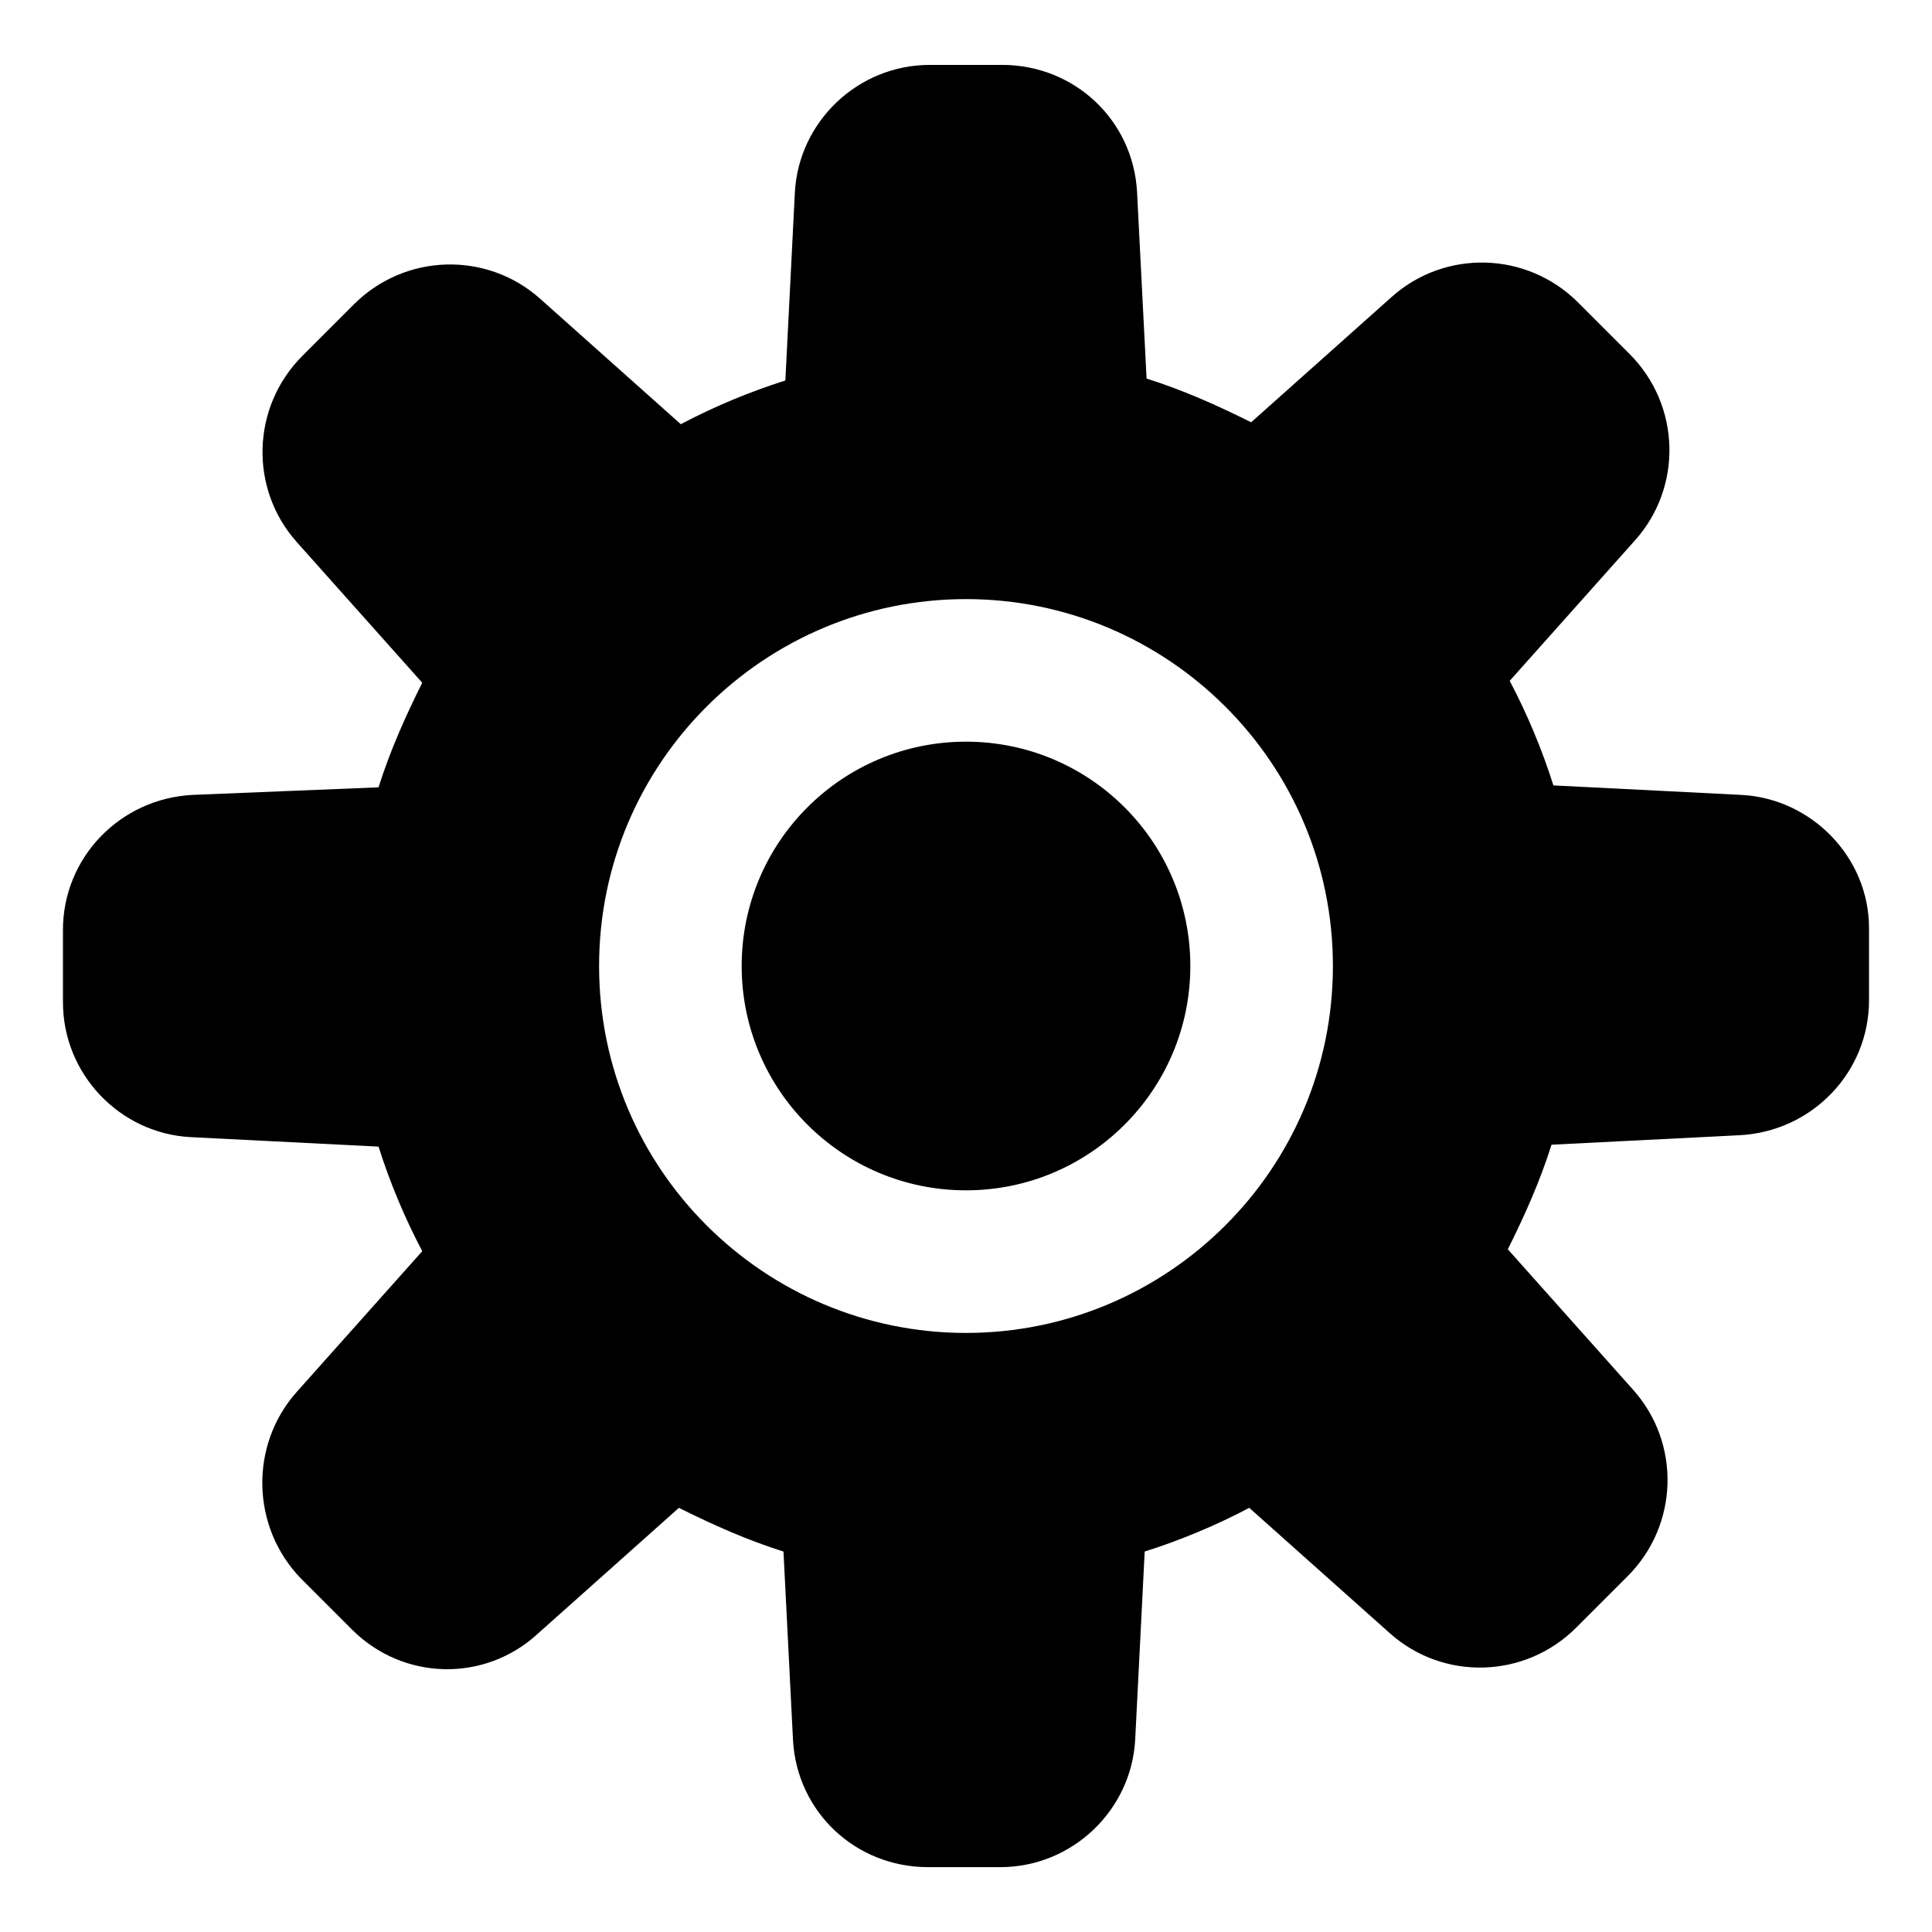
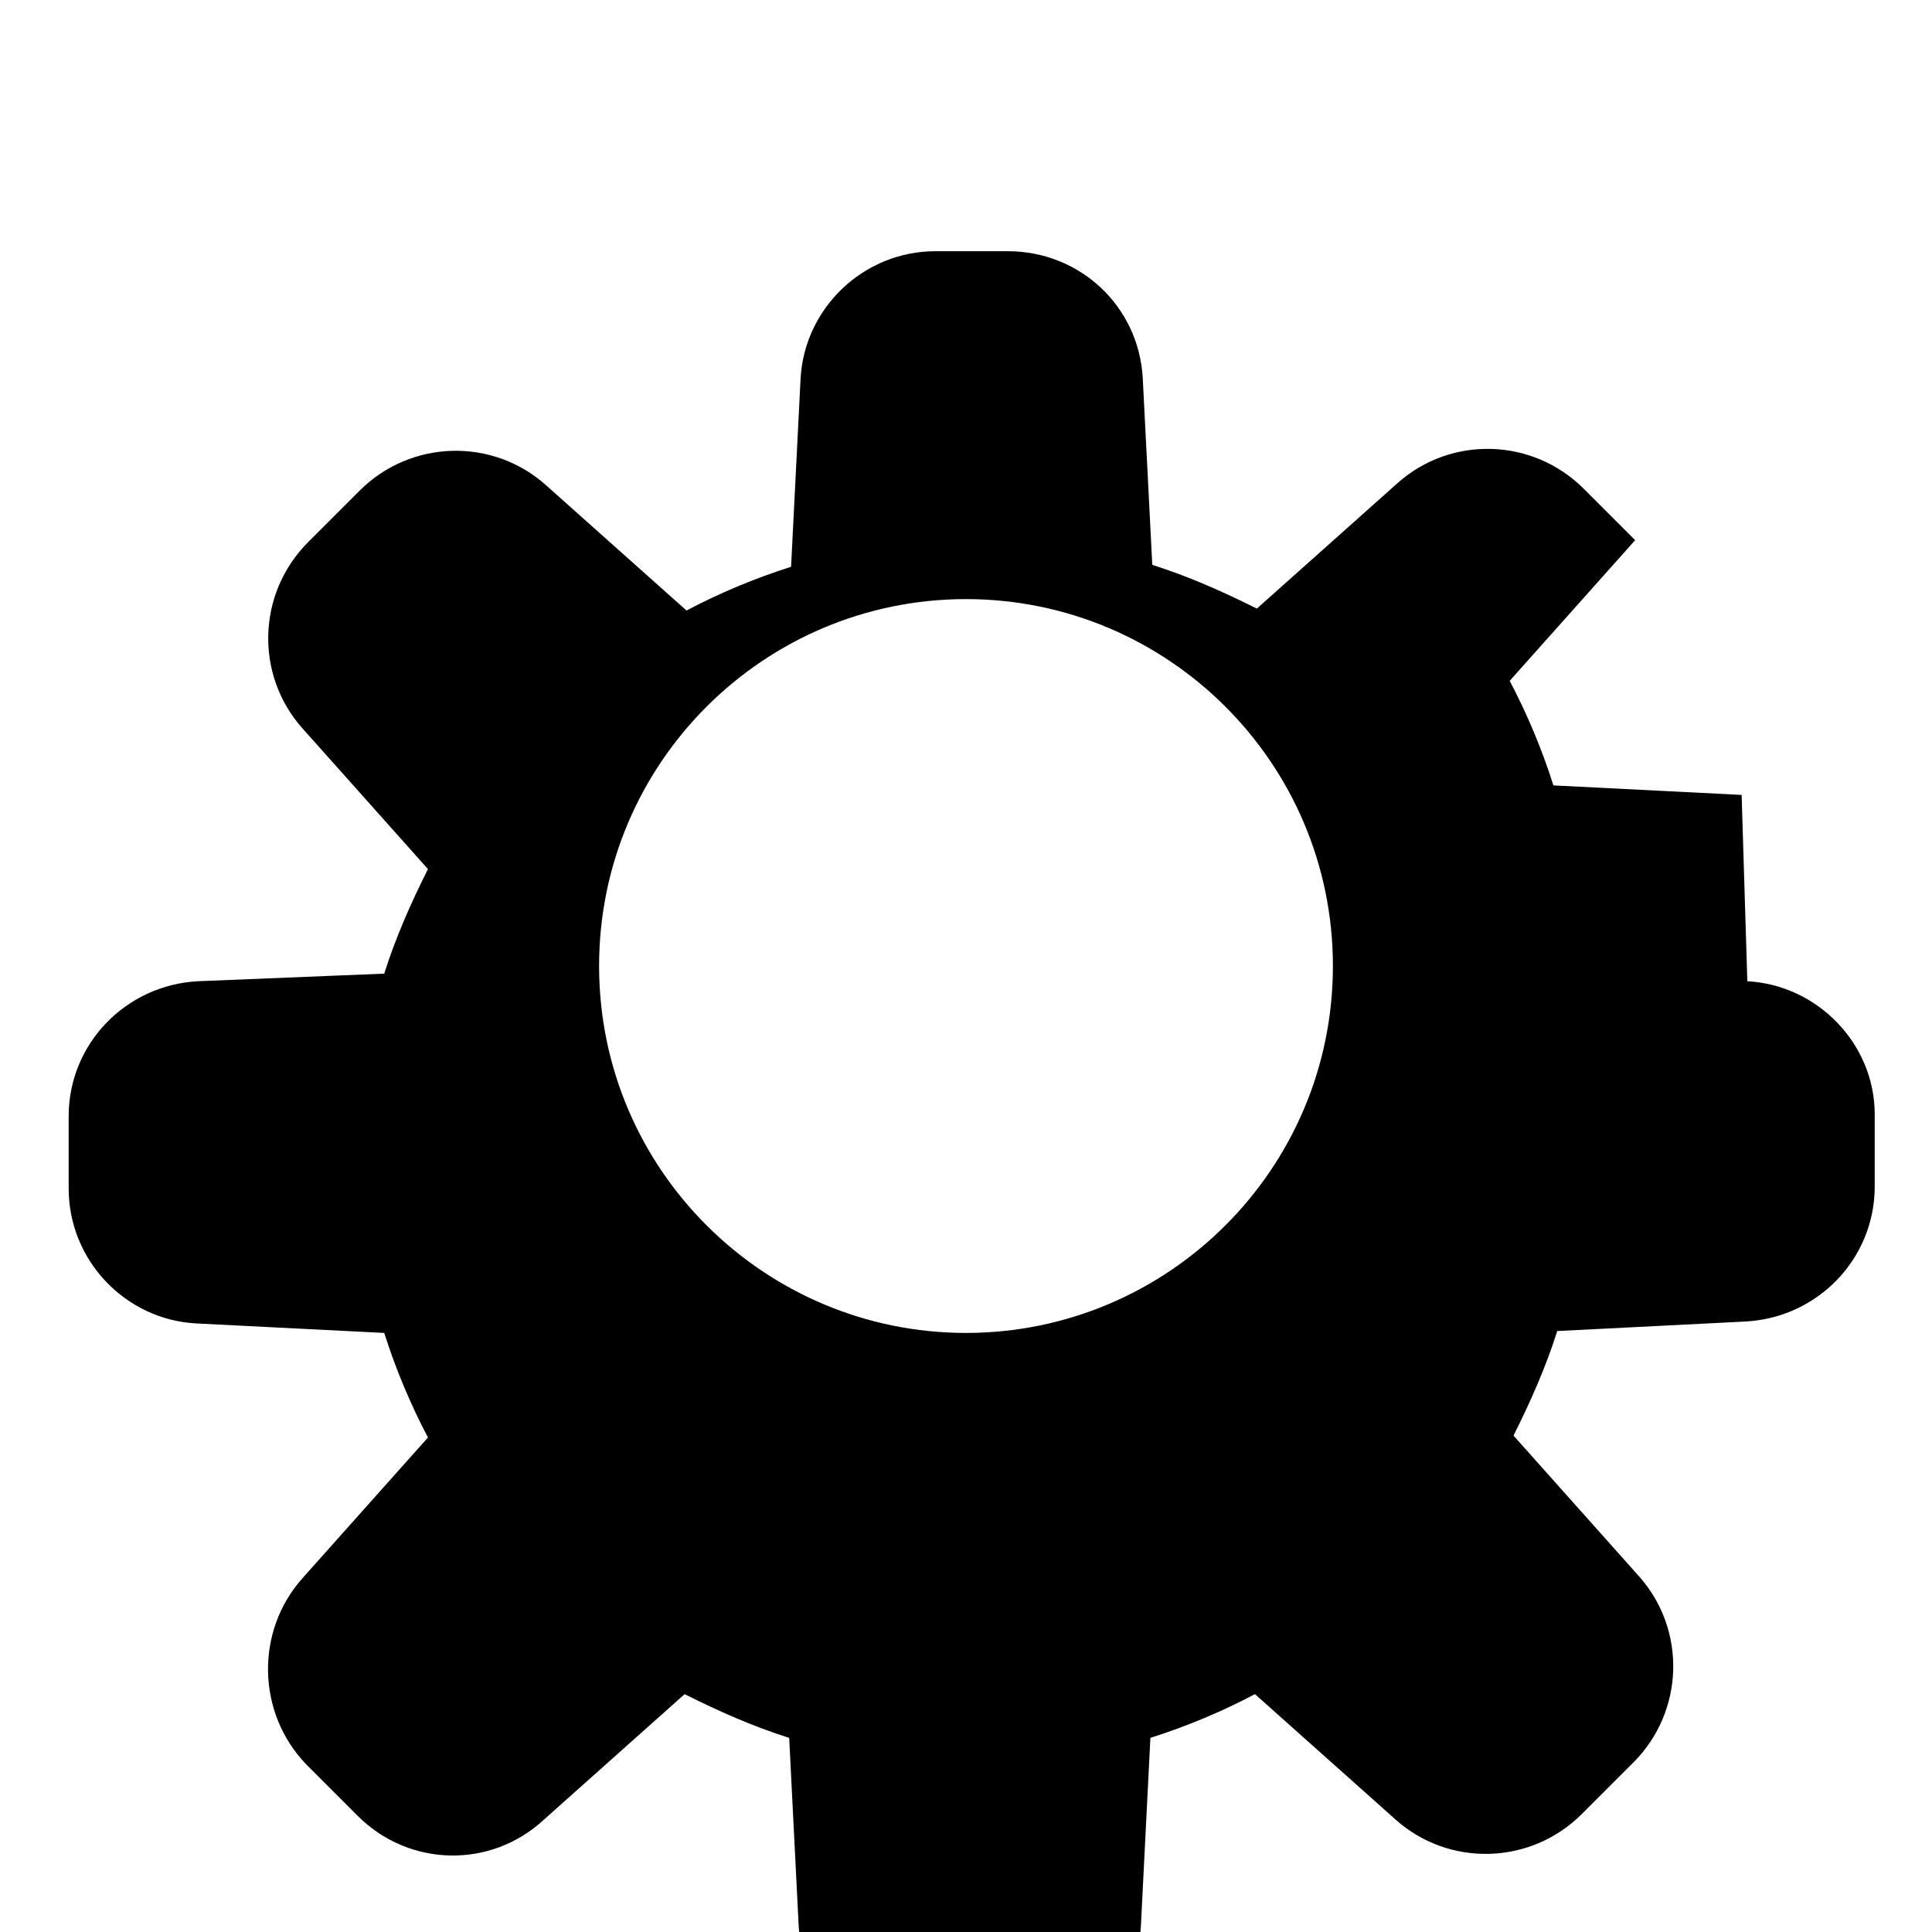
<svg xmlns="http://www.w3.org/2000/svg" fill="#000000" width="800px" height="800px" version="1.1" viewBox="144 144 512 512">
  <g>
-     <path d="m605.55 354.66-49.879-2.519c-3.023-9.574-7.055-19.145-11.586-27.711l33.25-37.281c12.594-14.105 12.09-35.77-1.512-49.375l-13.602-13.602c-13.602-13.602-35.266-14.105-49.375-1.512l-37.281 33.25c-9.07-4.535-18.137-8.566-27.711-11.586l-2.519-49.371c-1.008-19.145-16.625-33.754-35.77-33.754h-19.145c-19.145 0-34.762 15.113-35.77 33.754l-2.519 49.879c-9.574 3.023-19.145 7.055-27.711 11.586l-37.281-33.25c-14.105-12.594-35.77-12.09-49.375 1.512l-13.602 13.602c-13.602 13.602-14.105 35.266-1.512 49.375l33.25 37.281c-4.535 9.07-8.566 18.137-11.586 27.711l-49.371 2.012c-19.145 1.008-34.258 16.625-34.258 35.77v19.145c0 19.145 15.113 34.762 33.754 35.77l49.879 2.519c3.023 9.574 7.055 19.145 11.586 27.711l-33.25 37.281c-12.594 14.105-12.09 35.77 1.008 49.375l13.602 13.602c13.602 13.602 35.266 14.105 49.375 1.008l37.281-33.25c9.07 4.535 18.137 8.566 27.711 11.586l2.519 49.879c1.008 19.145 16.625 33.754 35.77 33.754h19.145c19.145 0 34.762-15.113 35.77-33.754l2.519-49.879c9.574-3.023 19.145-7.055 27.711-11.586l37.281 33.25c14.105 12.594 35.77 12.09 49.375-1.512l13.602-13.602c13.602-13.602 14.105-35.266 1.512-49.375l-33.25-37.281c4.535-9.07 8.566-18.137 11.586-27.711l49.879-2.519c19.145-1.008 34.258-16.625 34.258-35.77v-19.145c-0.004-18.641-15.117-34.258-33.758-35.266zm-205.55 142.58c-53.402 0-97.234-43.328-97.234-97.234-0.004-53.91 43.828-97.238 97.234-97.238 53.402 0 97.234 43.328 97.234 97.234 0 53.91-43.832 97.238-97.234 97.238z" />
-     <path d="m459.45 400c0 32.832-26.617 59.449-59.449 59.449-32.836 0-59.449-26.617-59.449-59.449 0-32.836 26.613-59.449 59.449-59.449 32.832 0 59.449 26.613 59.449 59.449" />
+     <path d="m605.55 354.66-49.879-2.519c-3.023-9.574-7.055-19.145-11.586-27.711l33.25-37.281l-13.602-13.602c-13.602-13.602-35.266-14.105-49.375-1.512l-37.281 33.25c-9.07-4.535-18.137-8.566-27.711-11.586l-2.519-49.371c-1.008-19.145-16.625-33.754-35.77-33.754h-19.145c-19.145 0-34.762 15.113-35.77 33.754l-2.519 49.879c-9.574 3.023-19.145 7.055-27.711 11.586l-37.281-33.25c-14.105-12.594-35.77-12.09-49.375 1.512l-13.602 13.602c-13.602 13.602-14.105 35.266-1.512 49.375l33.25 37.281c-4.535 9.07-8.566 18.137-11.586 27.711l-49.371 2.012c-19.145 1.008-34.258 16.625-34.258 35.77v19.145c0 19.145 15.113 34.762 33.754 35.77l49.879 2.519c3.023 9.574 7.055 19.145 11.586 27.711l-33.25 37.281c-12.594 14.105-12.09 35.77 1.008 49.375l13.602 13.602c13.602 13.602 35.266 14.105 49.375 1.008l37.281-33.25c9.07 4.535 18.137 8.566 27.711 11.586l2.519 49.879c1.008 19.145 16.625 33.754 35.77 33.754h19.145c19.145 0 34.762-15.113 35.77-33.754l2.519-49.879c9.574-3.023 19.145-7.055 27.711-11.586l37.281 33.25c14.105 12.594 35.77 12.09 49.375-1.512l13.602-13.602c13.602-13.602 14.105-35.266 1.512-49.375l-33.25-37.281c4.535-9.07 8.566-18.137 11.586-27.711l49.879-2.519c19.145-1.008 34.258-16.625 34.258-35.77v-19.145c-0.004-18.641-15.117-34.258-33.758-35.266zm-205.55 142.58c-53.402 0-97.234-43.328-97.234-97.234-0.004-53.91 43.828-97.238 97.234-97.238 53.402 0 97.234 43.328 97.234 97.234 0 53.91-43.832 97.238-97.234 97.238z" />
  </g>
</svg>